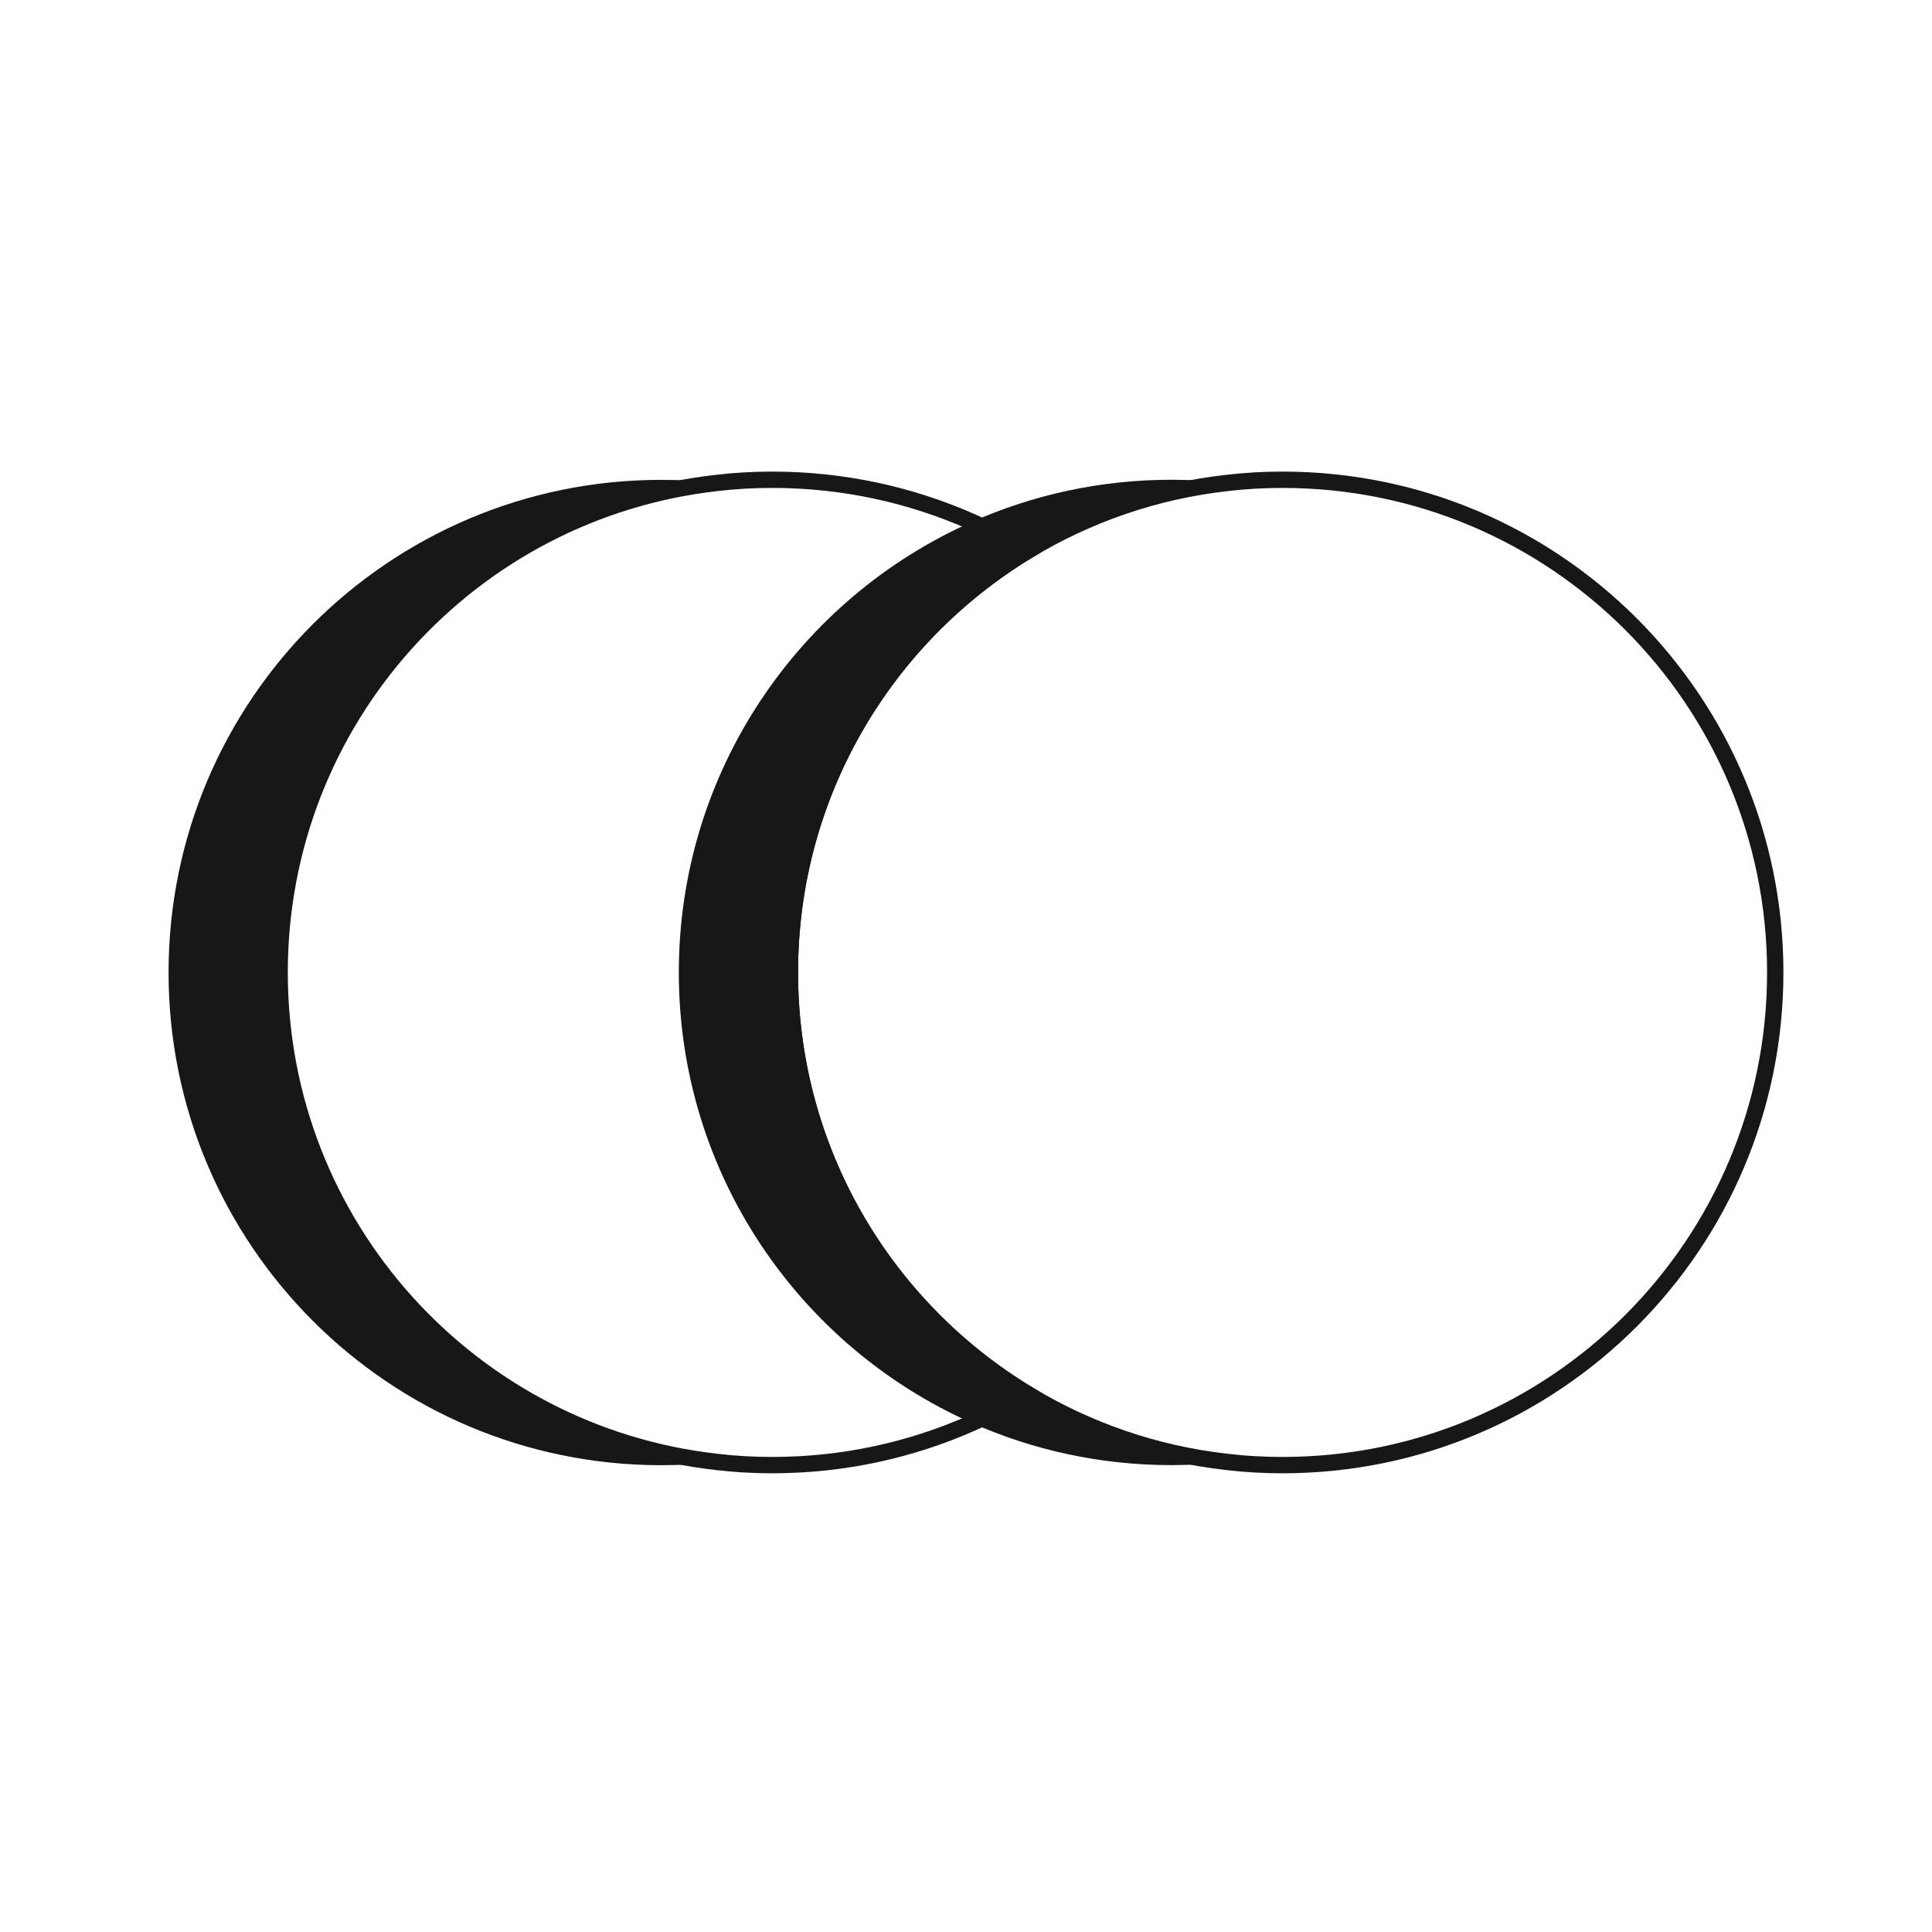
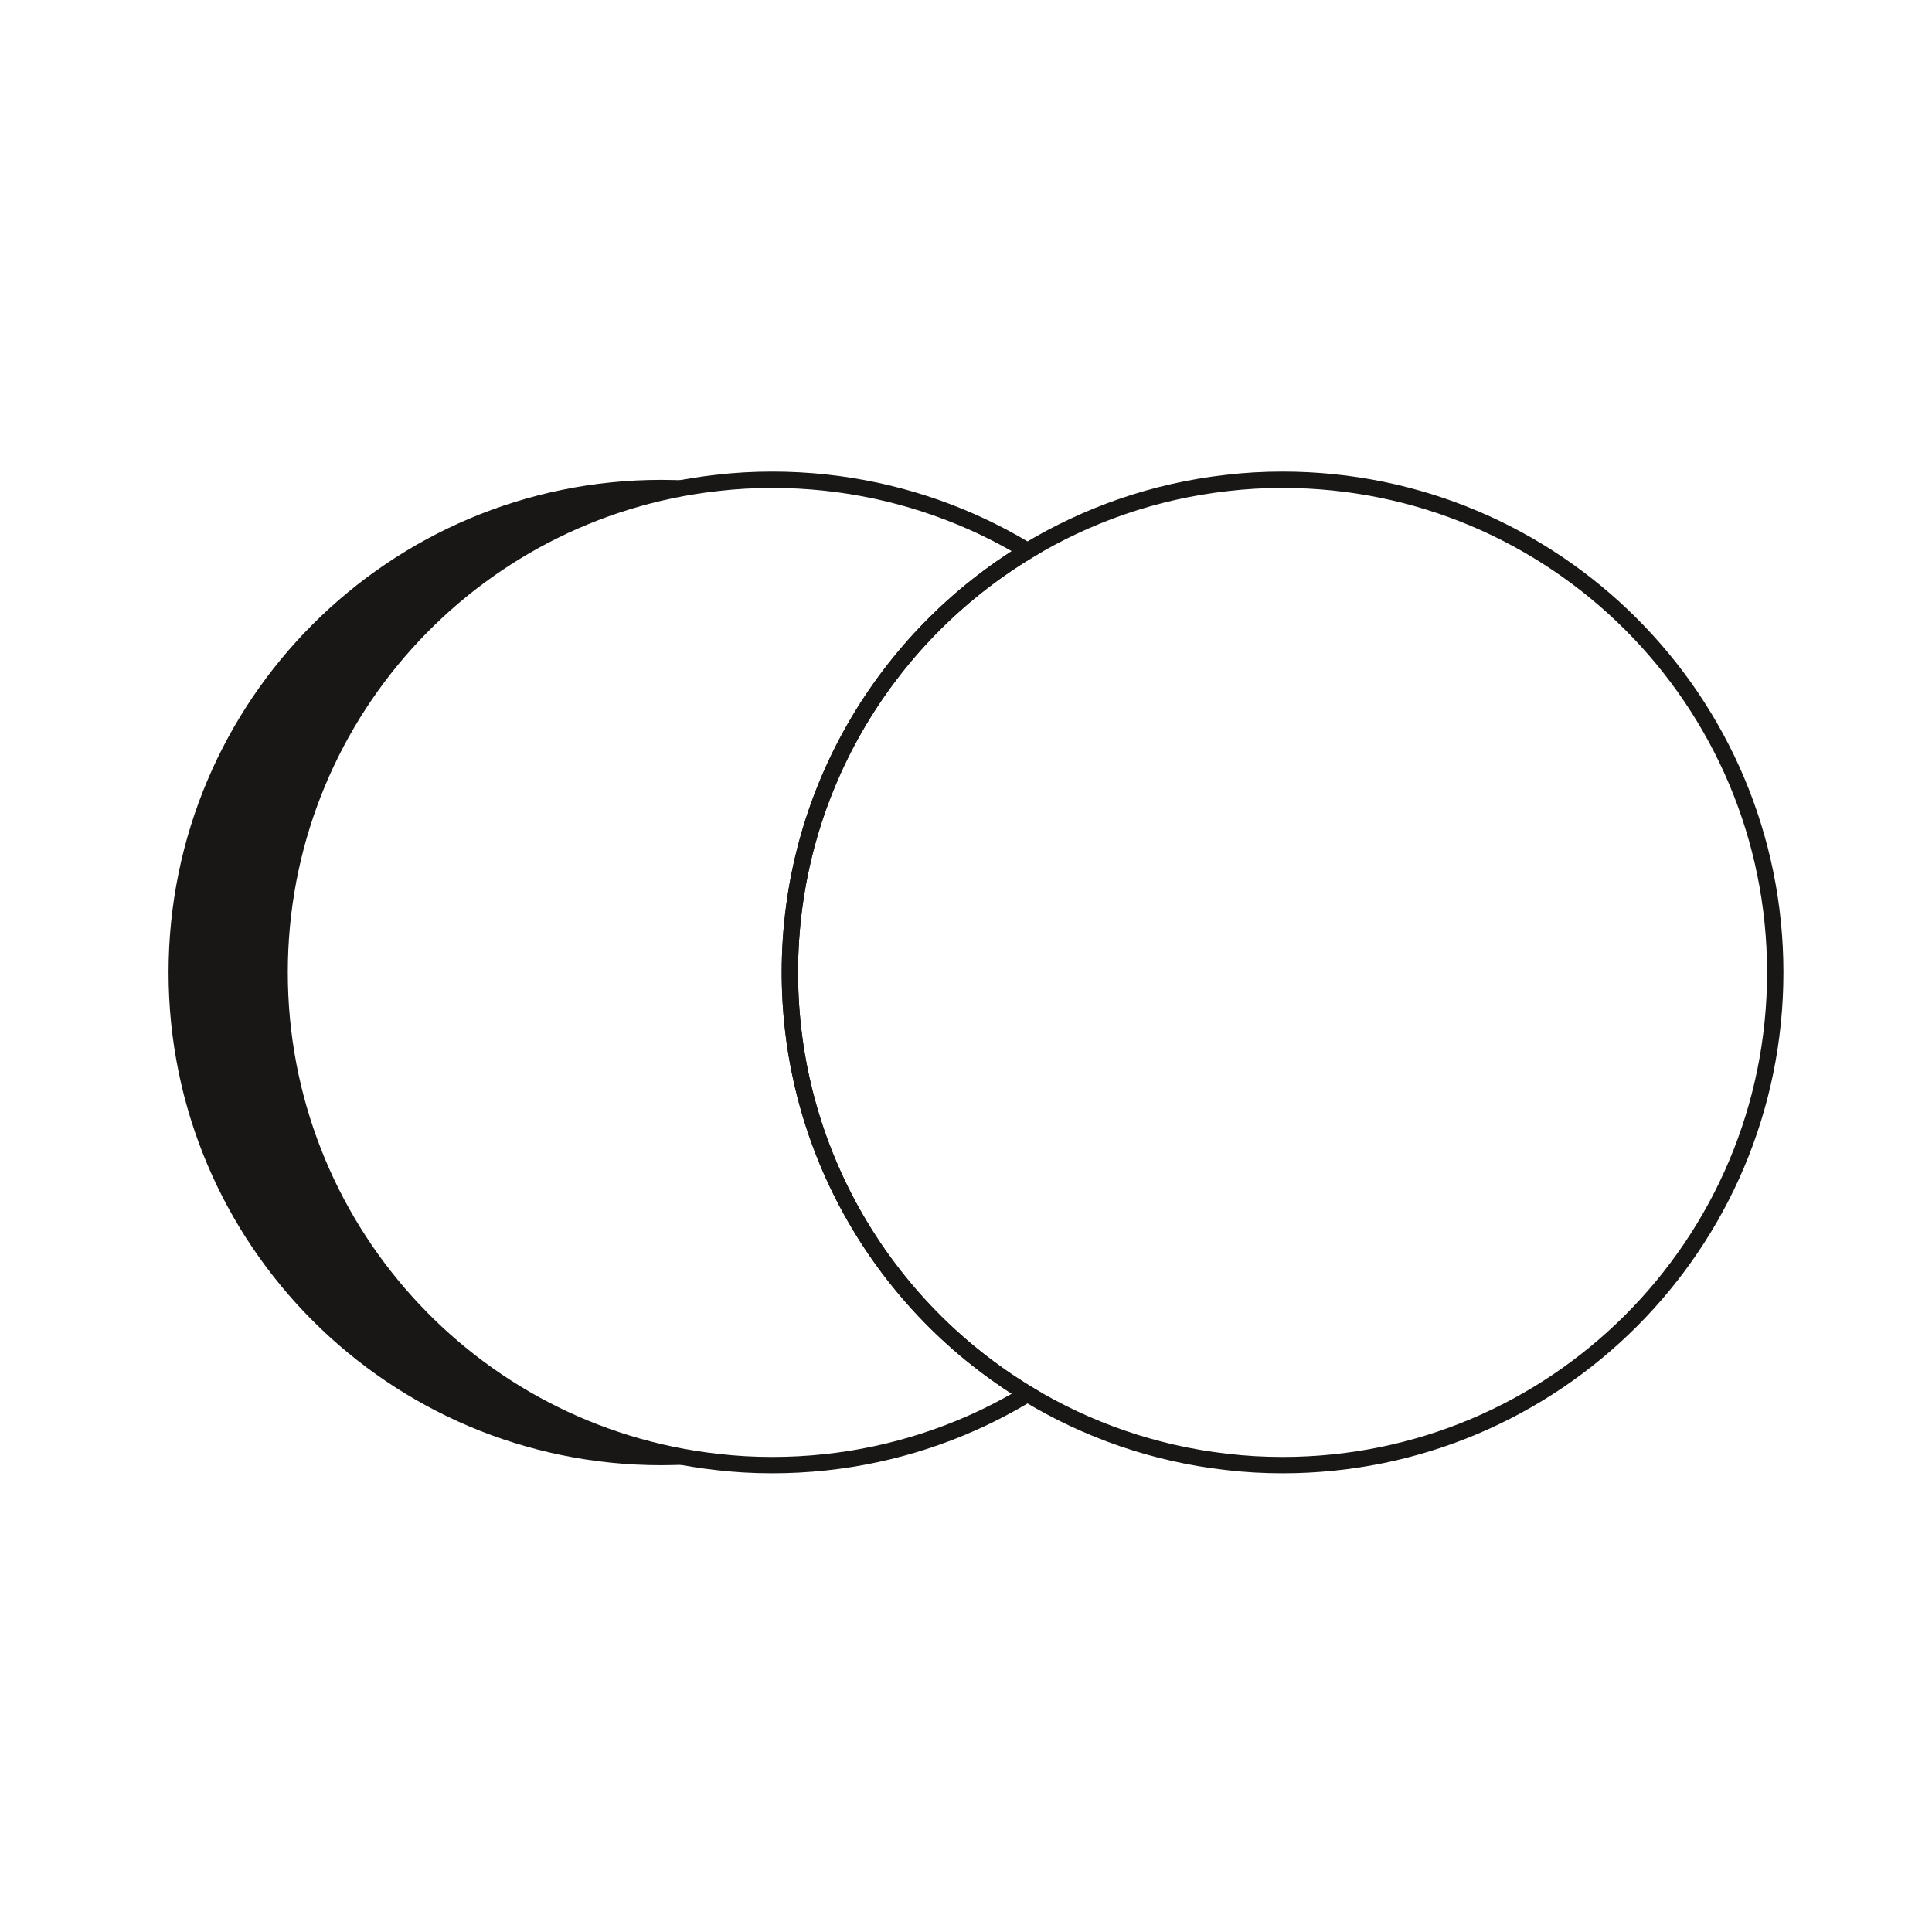
<svg xmlns="http://www.w3.org/2000/svg" width="149" height="149" viewBox="0 0 149 149" fill="none">
-   <path d="M79.245 107.505C83.83 110.282 89.046 112.123 94.635 112.747C93.226 112.914 91.798 112.993 90.349 112.993C84.873 112.993 79.664 111.837 74.959 109.744C61.642 103.843 52.352 90.506 52.352 74.997C52.352 59.487 61.642 46.15 74.959 40.249C79.664 38.156 84.873 37 90.349 37C91.798 37 93.226 37.08 94.635 37.246C89.046 37.87 83.83 39.711 79.245 42.489C68.261 49.141 60.918 61.215 60.918 74.997C60.918 88.779 68.261 100.853 79.245 107.505Z" fill="#181716" />
  <path d="M55.283 112.754C53.874 112.92 52.445 113 50.997 113C30.011 113 13 95.989 13 75.003C13 54.018 30.011 37.007 50.997 37.007C52.445 37.007 53.874 37.086 55.283 37.252C36.311 39.372 21.566 55.467 21.566 75.003C21.566 94.54 36.311 110.634 55.283 112.754Z" fill="#181716" />
  <path d="M136.911 74.997C136.911 95.982 119.9 112.993 98.914 112.993C97.466 112.993 96.037 112.914 94.635 112.747C89.046 112.123 83.83 110.282 79.245 107.505C68.26 100.853 60.918 88.779 60.918 74.997C60.918 61.215 68.26 49.141 79.245 42.489C83.83 39.711 89.046 37.87 94.635 37.246C96.037 37.08 97.466 37 98.914 37C119.9 37 136.911 54.011 136.911 74.997Z" stroke="#181716" stroke-width="1.26" stroke-miterlimit="10" />
  <path d="M79.245 107.505C77.87 108.335 76.441 109.086 74.959 109.744C70.254 111.83 65.044 112.993 59.562 112.993C58.114 112.993 56.685 112.914 55.283 112.747C36.311 110.628 21.566 94.533 21.566 74.997C21.566 55.46 36.311 39.366 55.283 37.246C56.685 37.08 58.114 37 59.562 37C65.044 37 70.254 38.163 74.959 40.249C76.441 40.907 77.87 41.658 79.245 42.489C68.261 49.141 60.918 61.215 60.918 74.997C60.918 88.779 68.261 100.853 79.245 107.505Z" stroke="#181716" stroke-width="1.26" stroke-miterlimit="10" />
</svg>